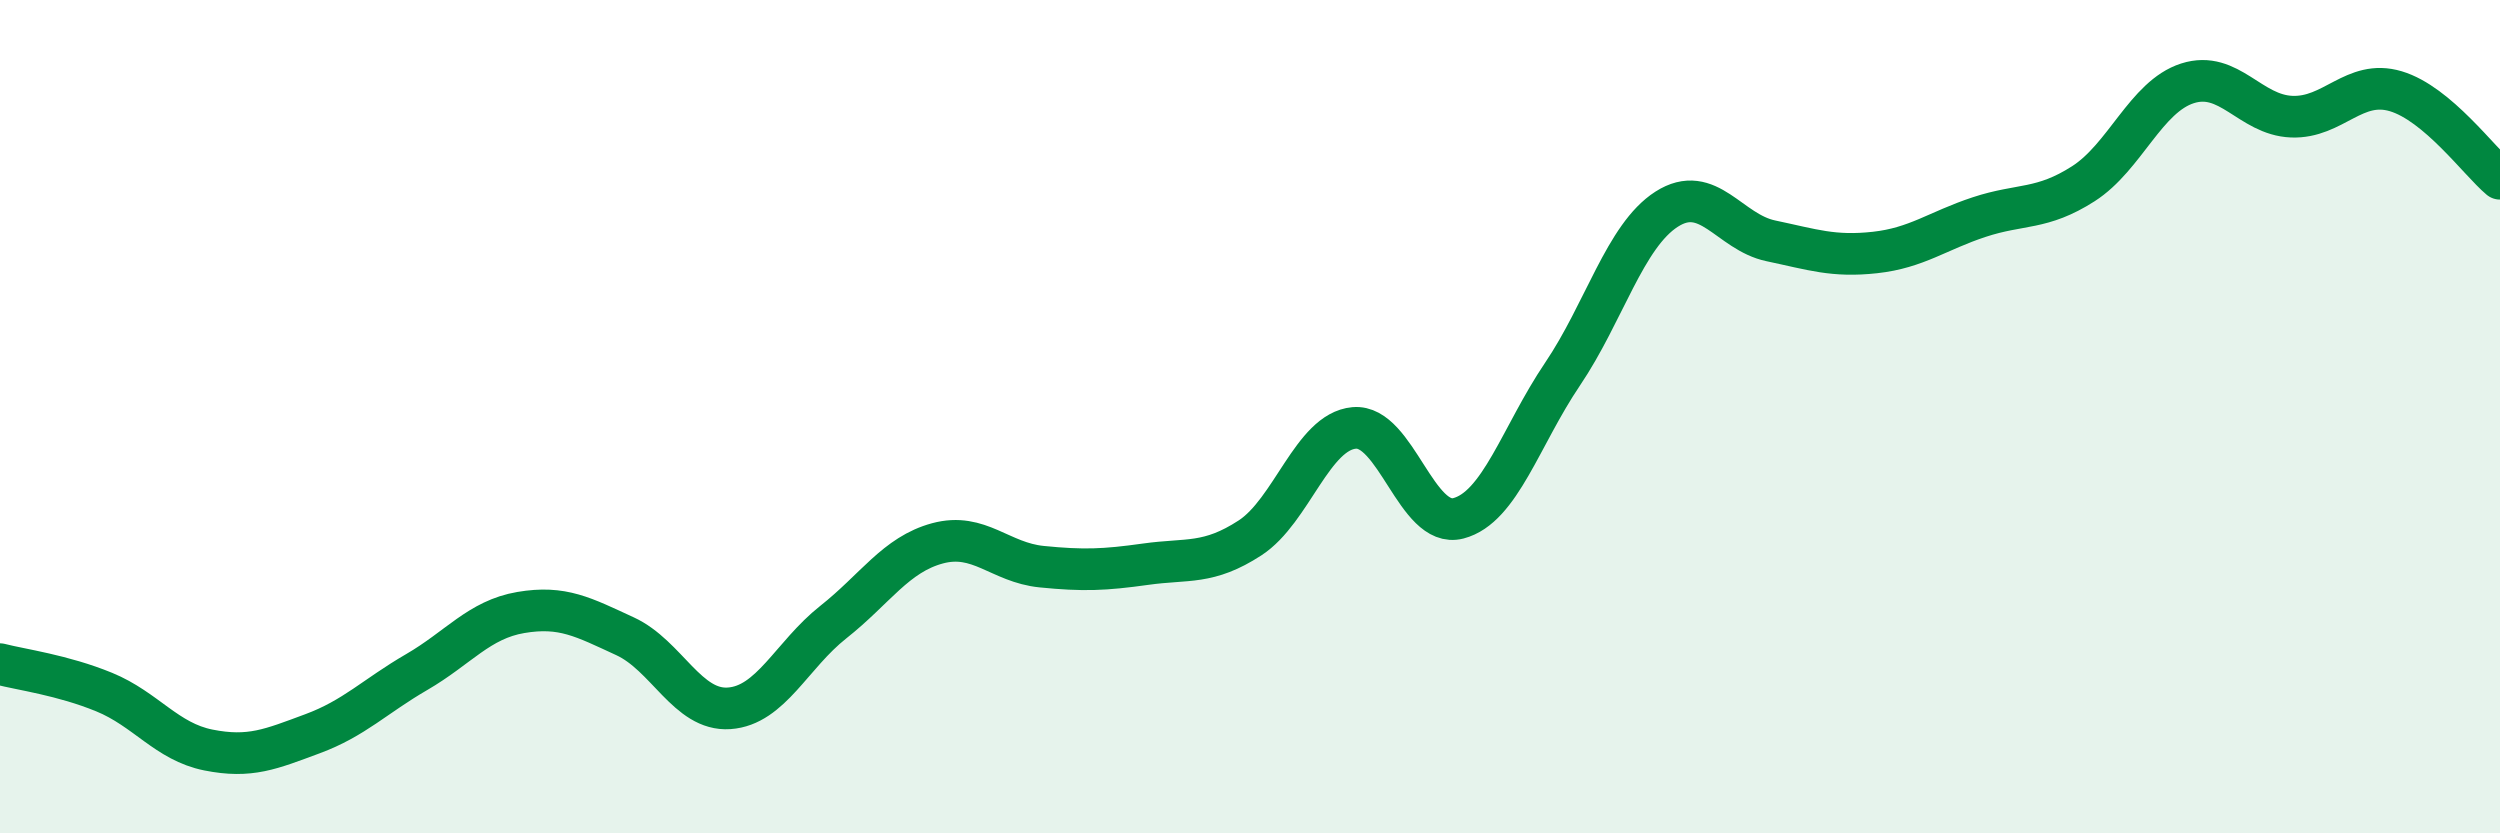
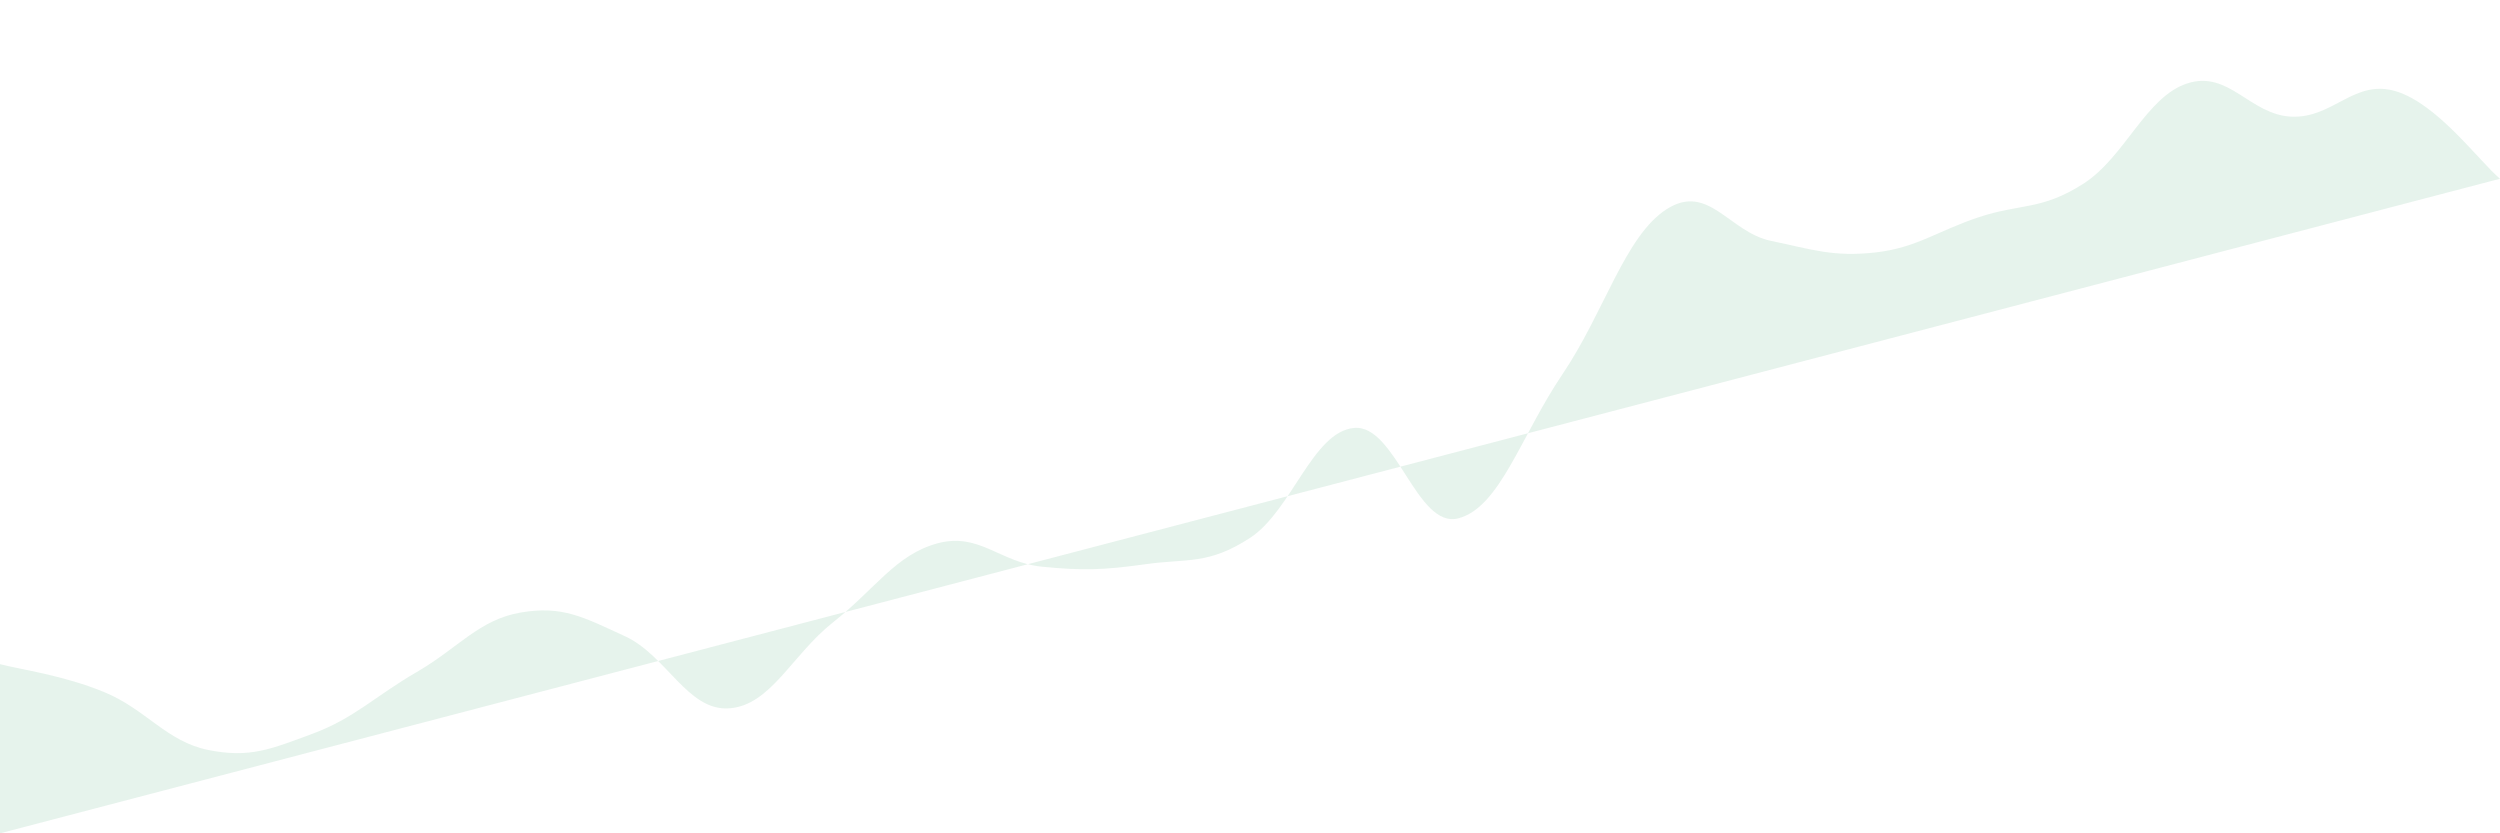
<svg xmlns="http://www.w3.org/2000/svg" width="60" height="20" viewBox="0 0 60 20">
-   <path d="M 0,15.94 C 0.5,16.07 1.5,16.2 2.5,16.61 C 3.5,17.02 4,17.8 5,18 C 6,18.2 6.5,17.98 7.5,17.61 C 8.5,17.24 9,16.71 10,16.13 C 11,15.55 11.5,14.87 12.5,14.7 C 13.5,14.53 14,14.81 15,15.27 C 16,15.73 16.5,17.07 17.5,17 C 18.5,16.93 19,15.72 20,14.93 C 21,14.14 21.5,13.31 22.5,13.04 C 23.5,12.77 24,13.5 25,13.6 C 26,13.7 26.5,13.68 27.5,13.54 C 28.5,13.4 29,13.56 30,12.91 C 31,12.26 31.5,10.36 32.5,10.27 C 33.5,10.18 34,12.7 35,12.44 C 36,12.18 36.5,10.46 37.5,8.98 C 38.5,7.5 39,5.66 40,5.02 C 41,4.38 41.5,5.57 42.5,5.78 C 43.5,5.99 44,6.17 45,6.06 C 46,5.95 46.5,5.54 47.5,5.21 C 48.5,4.88 49,5.05 50,4.41 C 51,3.77 51.5,2.32 52.5,2 C 53.5,1.68 54,2.76 55,2.8 C 56,2.84 56.5,1.89 57.5,2.19 C 58.5,2.49 59.5,3.87 60,4.29L60 20L0 20Z" fill="#008740" opacity="0.1" stroke-linecap="round" stroke-linejoin="round" />
-   <path d="M 0,15.94 C 0.5,16.07 1.5,16.2 2.5,16.61 C 3.5,17.02 4,17.8 5,18 C 6,18.2 6.5,17.98 7.5,17.61 C 8.5,17.24 9,16.71 10,16.13 C 11,15.55 11.5,14.87 12.5,14.7 C 13.5,14.53 14,14.81 15,15.27 C 16,15.73 16.5,17.07 17.5,17 C 18.5,16.93 19,15.72 20,14.93 C 21,14.14 21.5,13.31 22.5,13.04 C 23.5,12.77 24,13.5 25,13.6 C 26,13.7 26.5,13.68 27.5,13.54 C 28.5,13.4 29,13.56 30,12.91 C 31,12.26 31.5,10.36 32.5,10.27 C 33.5,10.18 34,12.7 35,12.44 C 36,12.18 36.5,10.46 37.5,8.98 C 38.5,7.5 39,5.66 40,5.02 C 41,4.38 41.5,5.57 42.5,5.78 C 43.5,5.99 44,6.17 45,6.06 C 46,5.95 46.5,5.54 47.5,5.21 C 48.5,4.88 49,5.05 50,4.41 C 51,3.77 51.5,2.32 52.5,2 C 53.5,1.68 54,2.76 55,2.8 C 56,2.84 56.5,1.89 57.5,2.19 C 58.5,2.49 59.5,3.87 60,4.29" stroke="#008740" stroke-width="1" fill="none" stroke-linecap="round" stroke-linejoin="round" />
+   <path d="M 0,15.94 C 0.5,16.07 1.5,16.2 2.5,16.61 C 3.5,17.02 4,17.8 5,18 C 6,18.2 6.5,17.98 7.5,17.61 C 8.5,17.24 9,16.71 10,16.13 C 11,15.55 11.5,14.87 12.5,14.7 C 13.5,14.53 14,14.81 15,15.27 C 16,15.73 16.5,17.07 17.5,17 C 18.5,16.93 19,15.72 20,14.93 C 21,14.14 21.5,13.31 22.5,13.04 C 23.5,12.77 24,13.5 25,13.6 C 26,13.7 26.5,13.68 27.5,13.54 C 28.5,13.4 29,13.56 30,12.91 C 31,12.26 31.5,10.36 32.5,10.27 C 33.5,10.18 34,12.7 35,12.44 C 36,12.18 36.5,10.46 37.5,8.98 C 38.5,7.5 39,5.66 40,5.02 C 41,4.38 41.5,5.57 42.5,5.78 C 43.5,5.99 44,6.17 45,6.06 C 46,5.95 46.5,5.54 47.5,5.21 C 48.5,4.88 49,5.05 50,4.41 C 51,3.77 51.5,2.32 52.5,2 C 53.5,1.68 54,2.76 55,2.8 C 56,2.84 56.5,1.89 57.5,2.19 C 58.5,2.49 59.5,3.87 60,4.29L0 20Z" fill="#008740" opacity="0.1" stroke-linecap="round" stroke-linejoin="round" />
</svg>